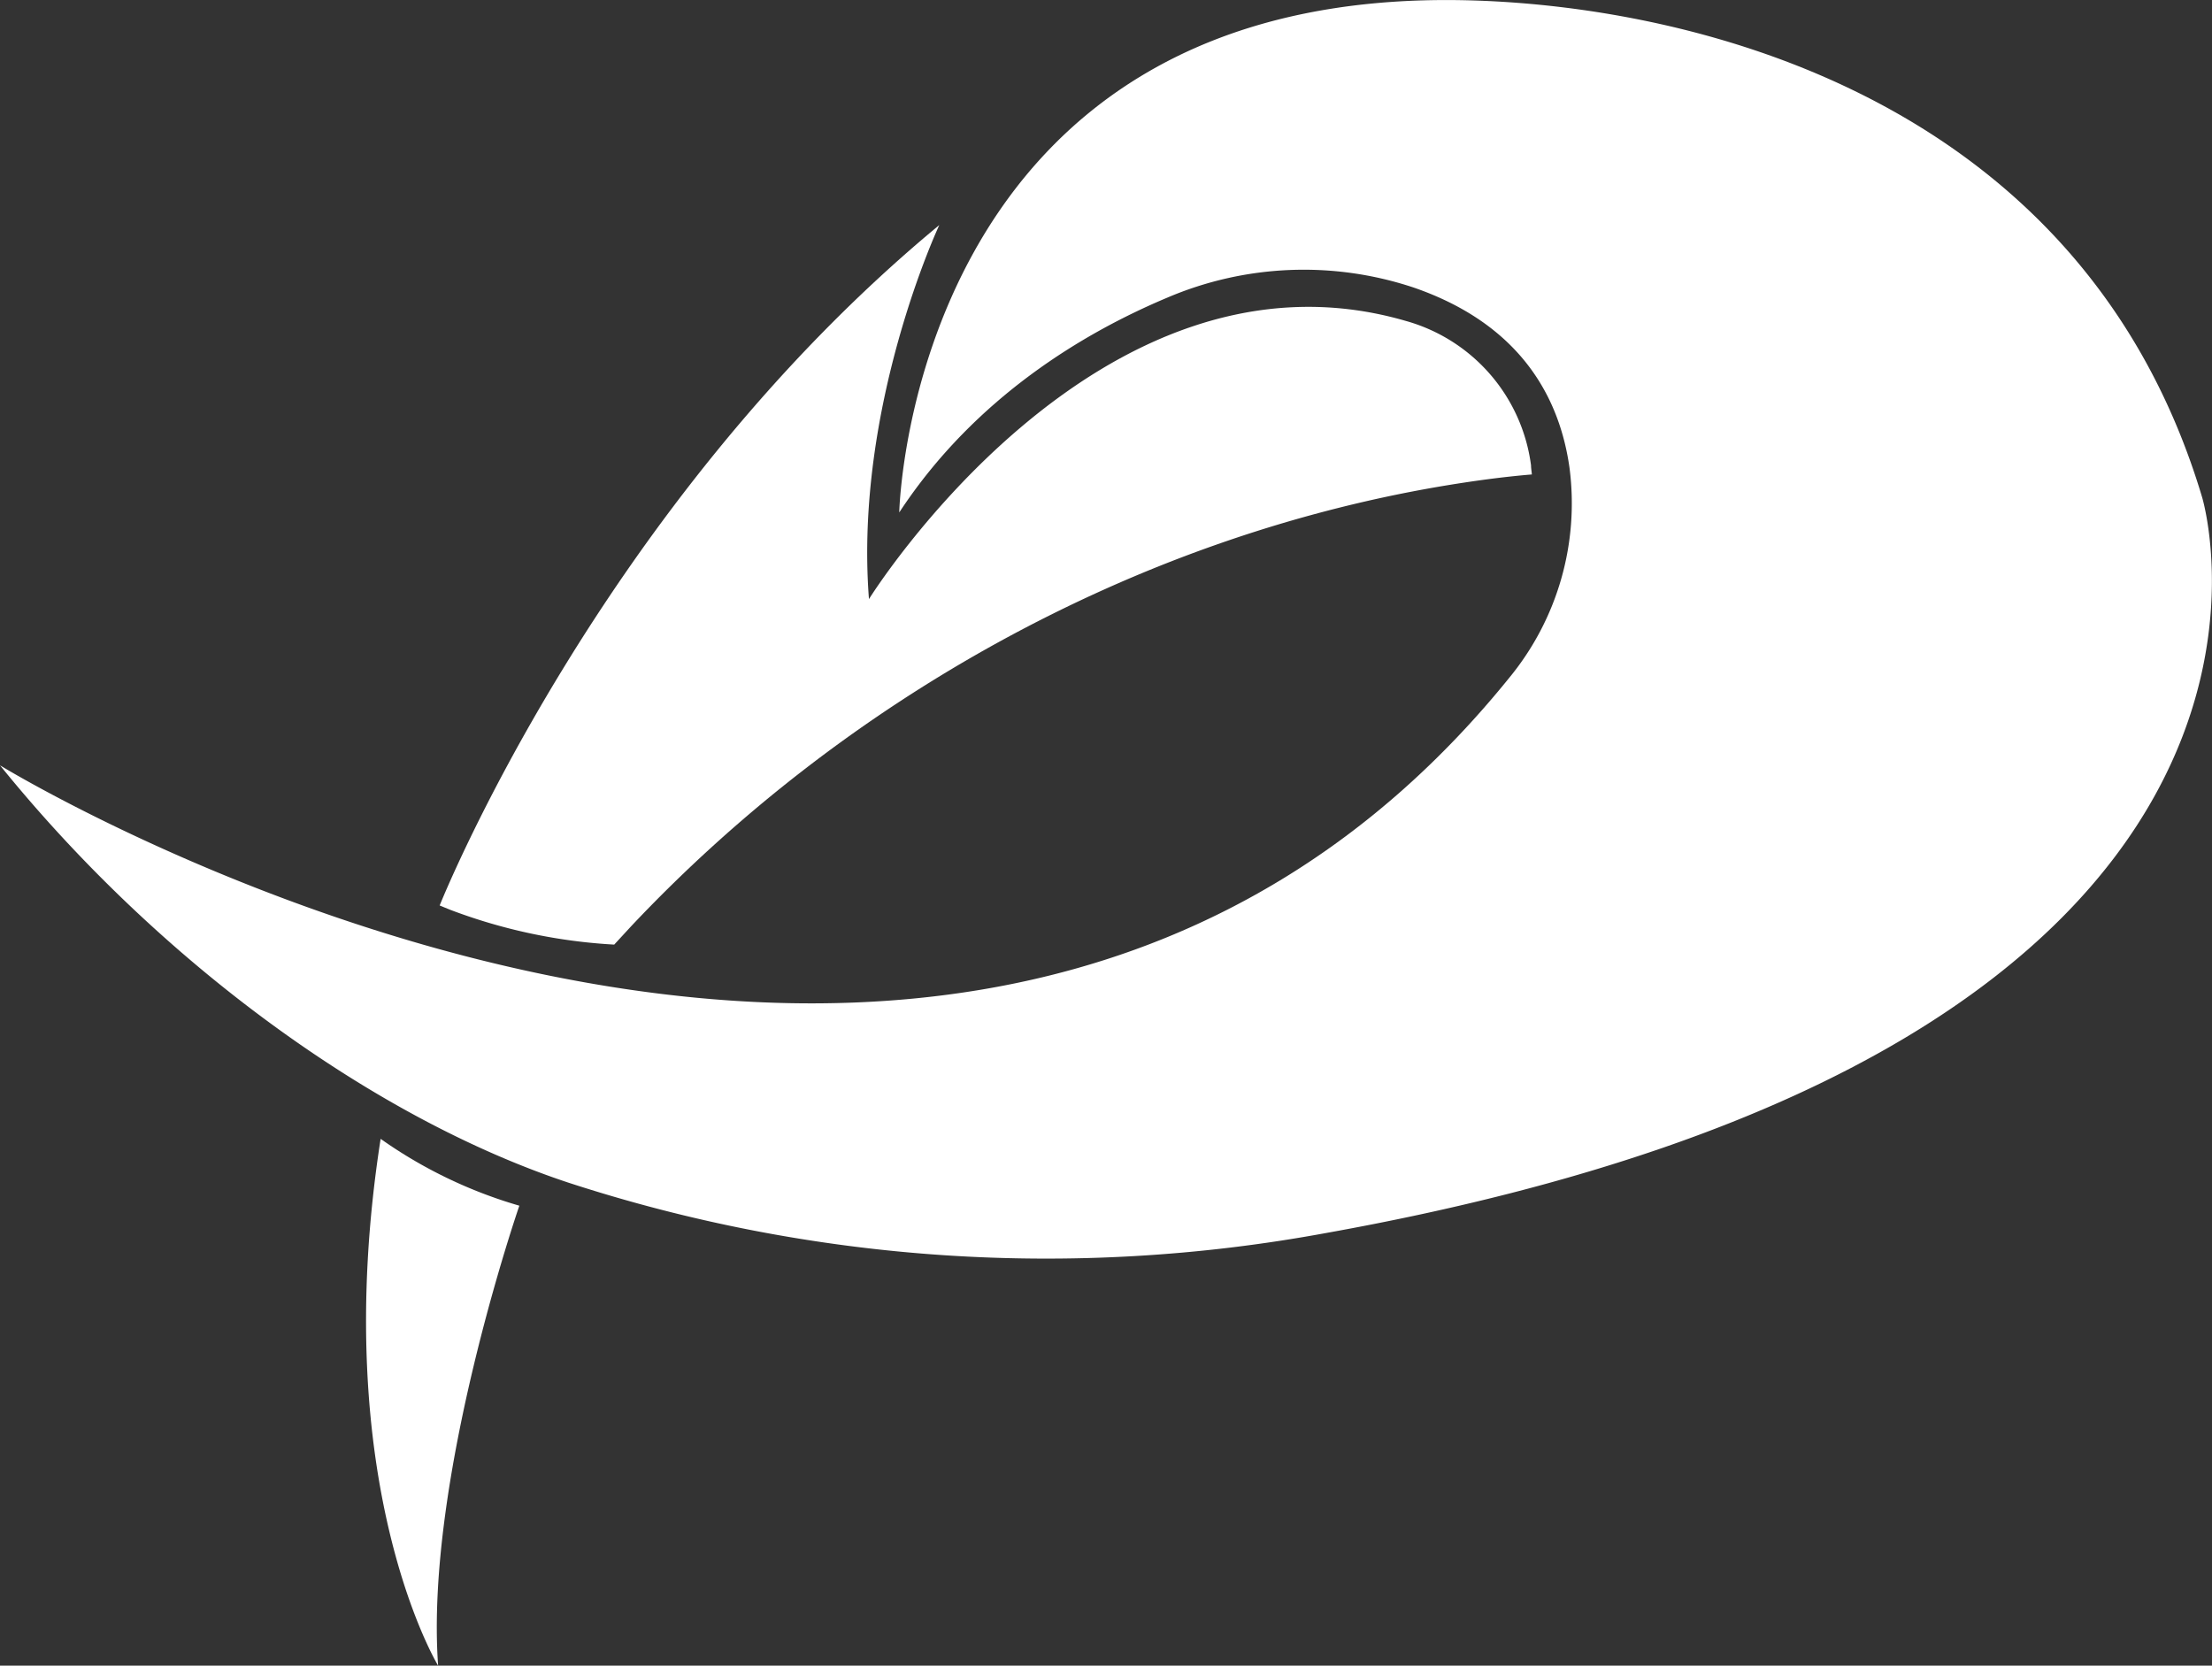
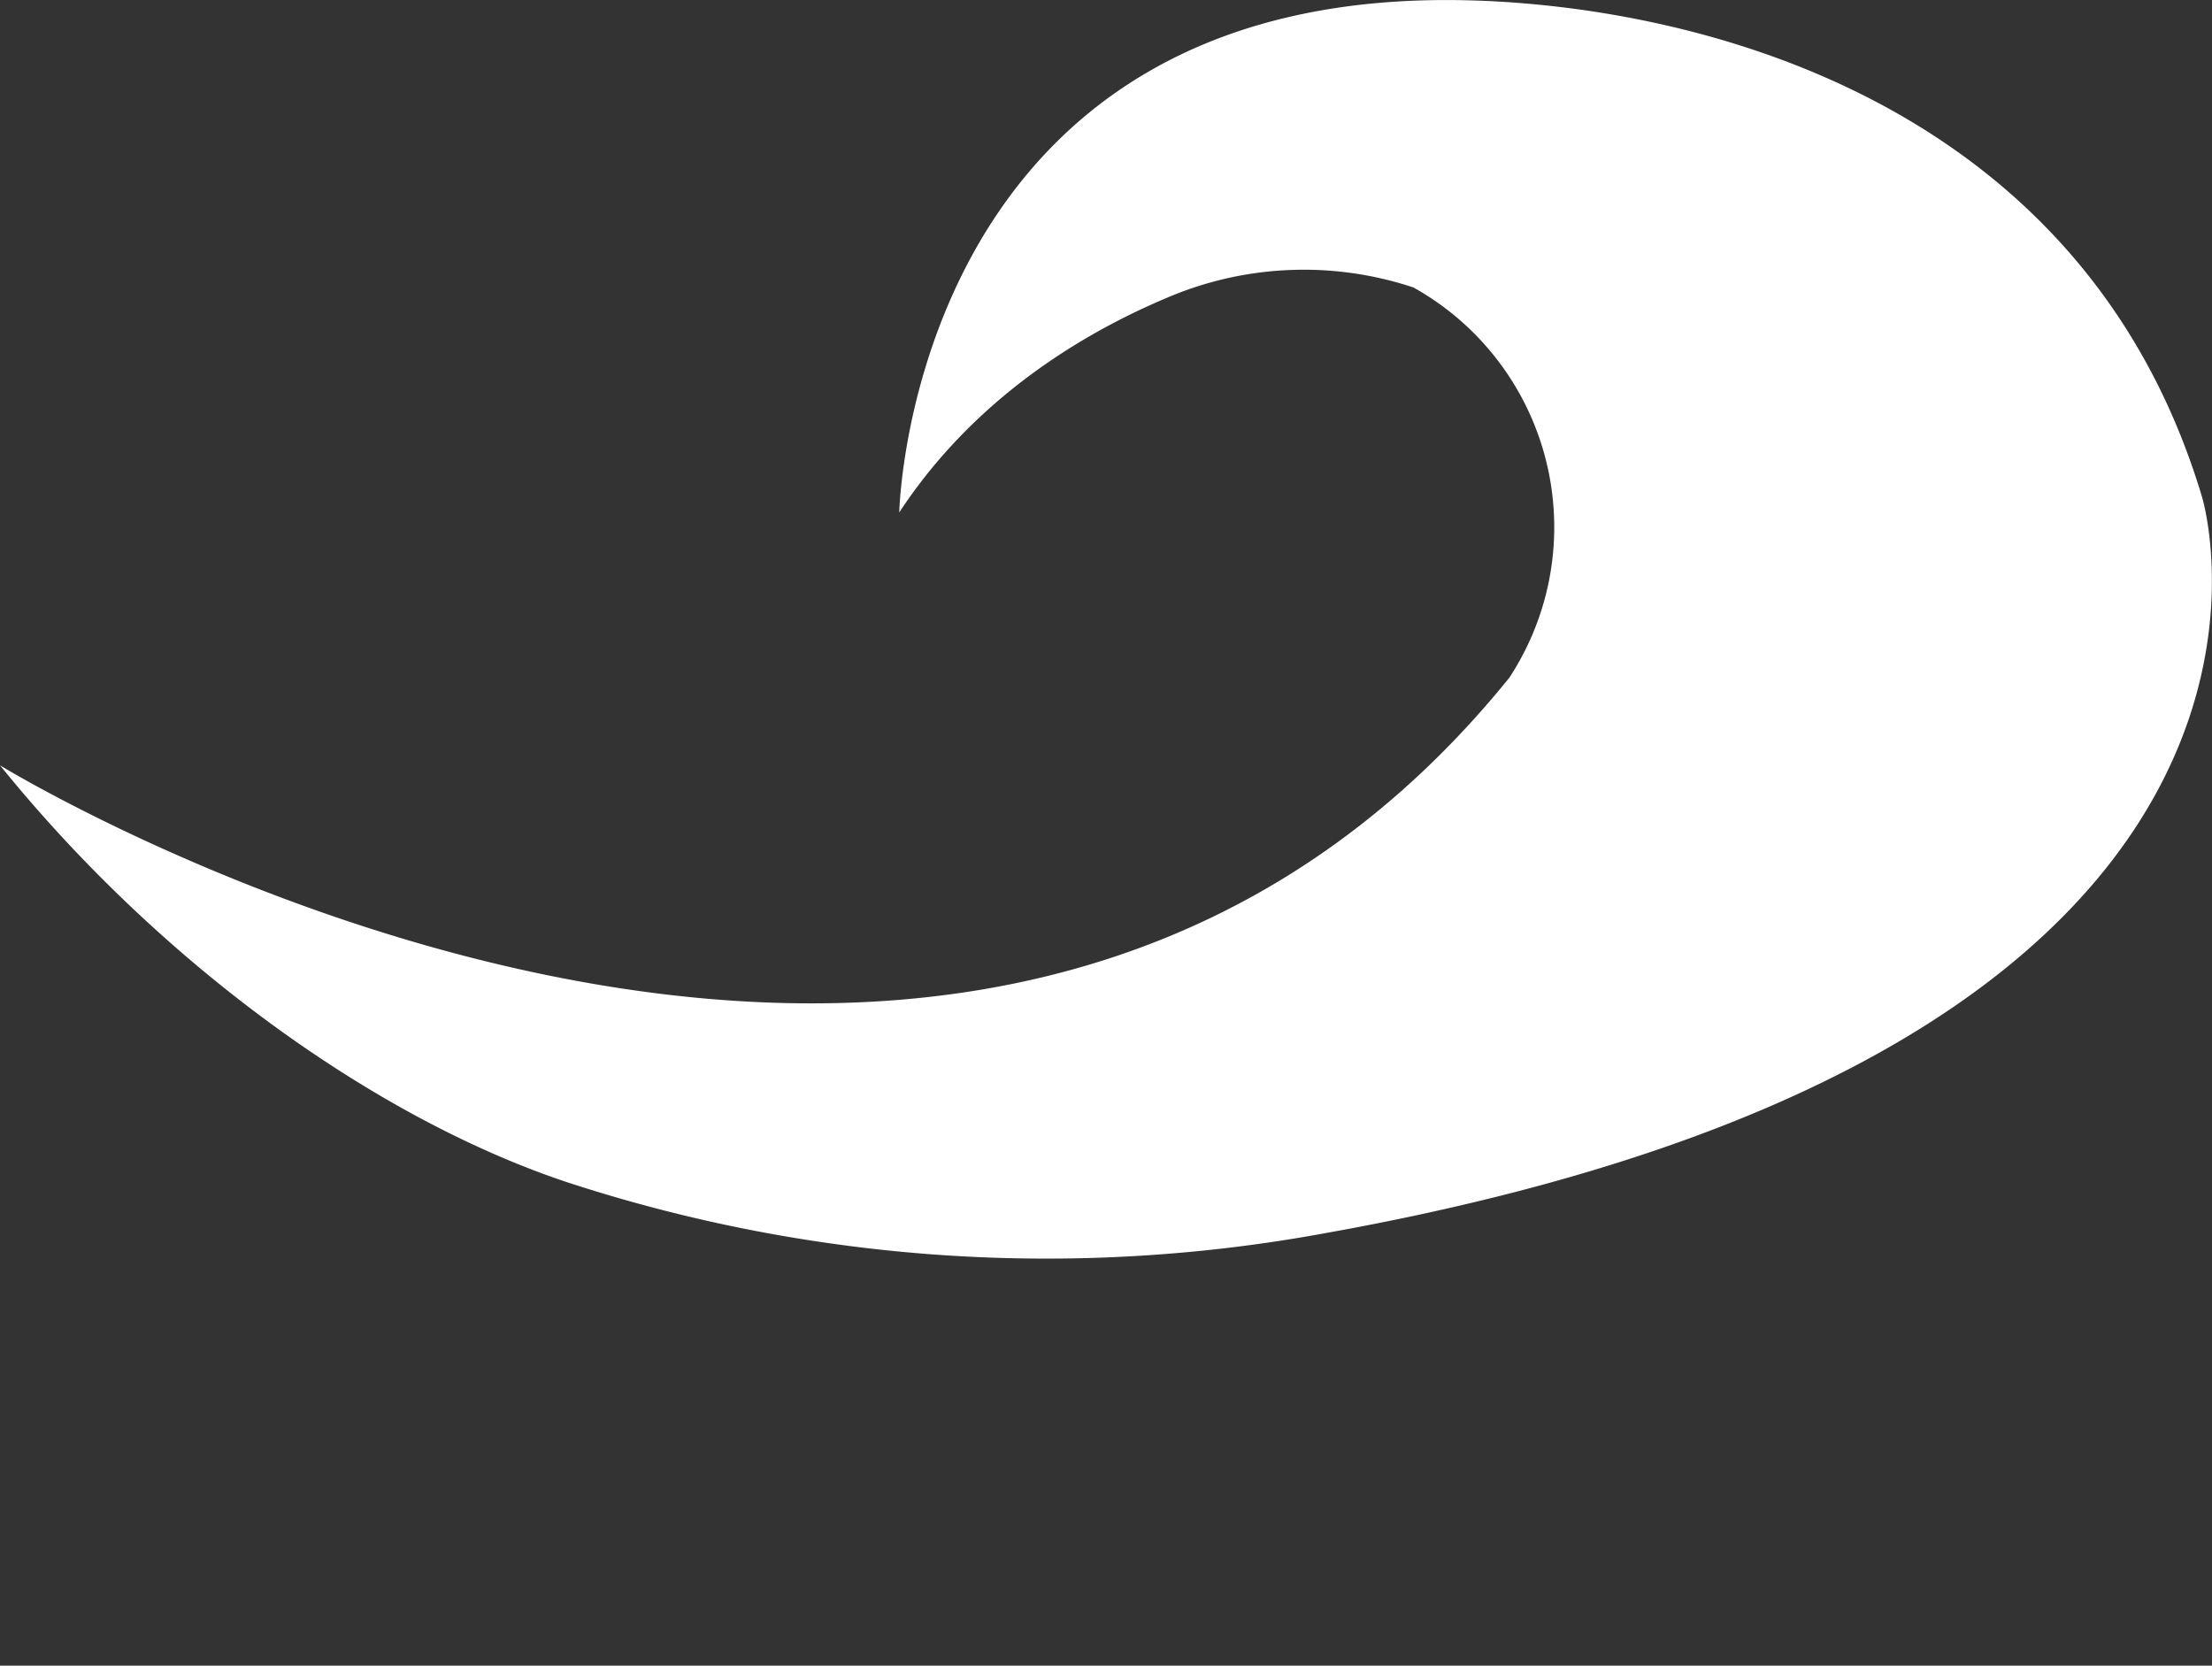
<svg xmlns="http://www.w3.org/2000/svg" viewBox="0 0 215.43 162.23">
  <rect x="0" y="0" width="215.43" height="162.23" fill="#333333" stroke="none" />
  <defs>
    <style>.cls-1{fill:#fff;}</style>
  </defs>
  <g id="Layer_2" data-name="Layer 2">
    <g id="Layer_1-2" data-name="Layer 1">
-       <path class="cls-1" d="M91.48,21.92S83.17,39.6,84.63,58.35c0,0,22.27-35.8,52.26-27.1a16.87,16.87,0,0,1,12.22,14.08c0,.29.06.58.08.88h0c-2.78.23-5.81.64-9,1.18C110.33,52.5,82.27,68.15,61.48,90.2L59.82,92a53.22,53.22,0,0,1-16-3.4l-1-.41S58.3,49.34,91.48,21.92Z" />
-       <path class="cls-1" d="M37.07,110.92a45.18,45.18,0,0,0,13.51,6.51s-9.23,26.67-7.91,44.8C42.67,162.23,31.86,144.44,37.07,110.92Z" />
-       <path class="cls-1" d="M214.47,48.44C202.88,9.67,165.26.75,143.64.05c-55-1.8-56.06,49.86-56.06,49.86C95,38.61,105.72,32.34,113.66,29a33.85,33.85,0,0,1,24-1c10.58,3.64,14.27,10.9,15.2,17.59A26.74,26.74,0,0,1,147,66C93.67,132,0,74.54,0,74.54c15.66,19.35,36.5,34.38,55.31,40.63a150.12,150.12,0,0,0,73.84,4.92C230.69,101.88,214.47,48.44,214.47,48.44Z" />
+       <path class="cls-1" d="M214.47,48.44C202.88,9.67,165.26.75,143.64.05c-55-1.8-56.06,49.86-56.06,49.86C95,38.61,105.72,32.34,113.66,29a33.85,33.85,0,0,1,24-1A26.74,26.74,0,0,1,147,66C93.67,132,0,74.54,0,74.54c15.66,19.35,36.5,34.38,55.31,40.63a150.12,150.12,0,0,0,73.84,4.92C230.69,101.88,214.47,48.44,214.47,48.44Z" />
    </g>
  </g>
</svg>